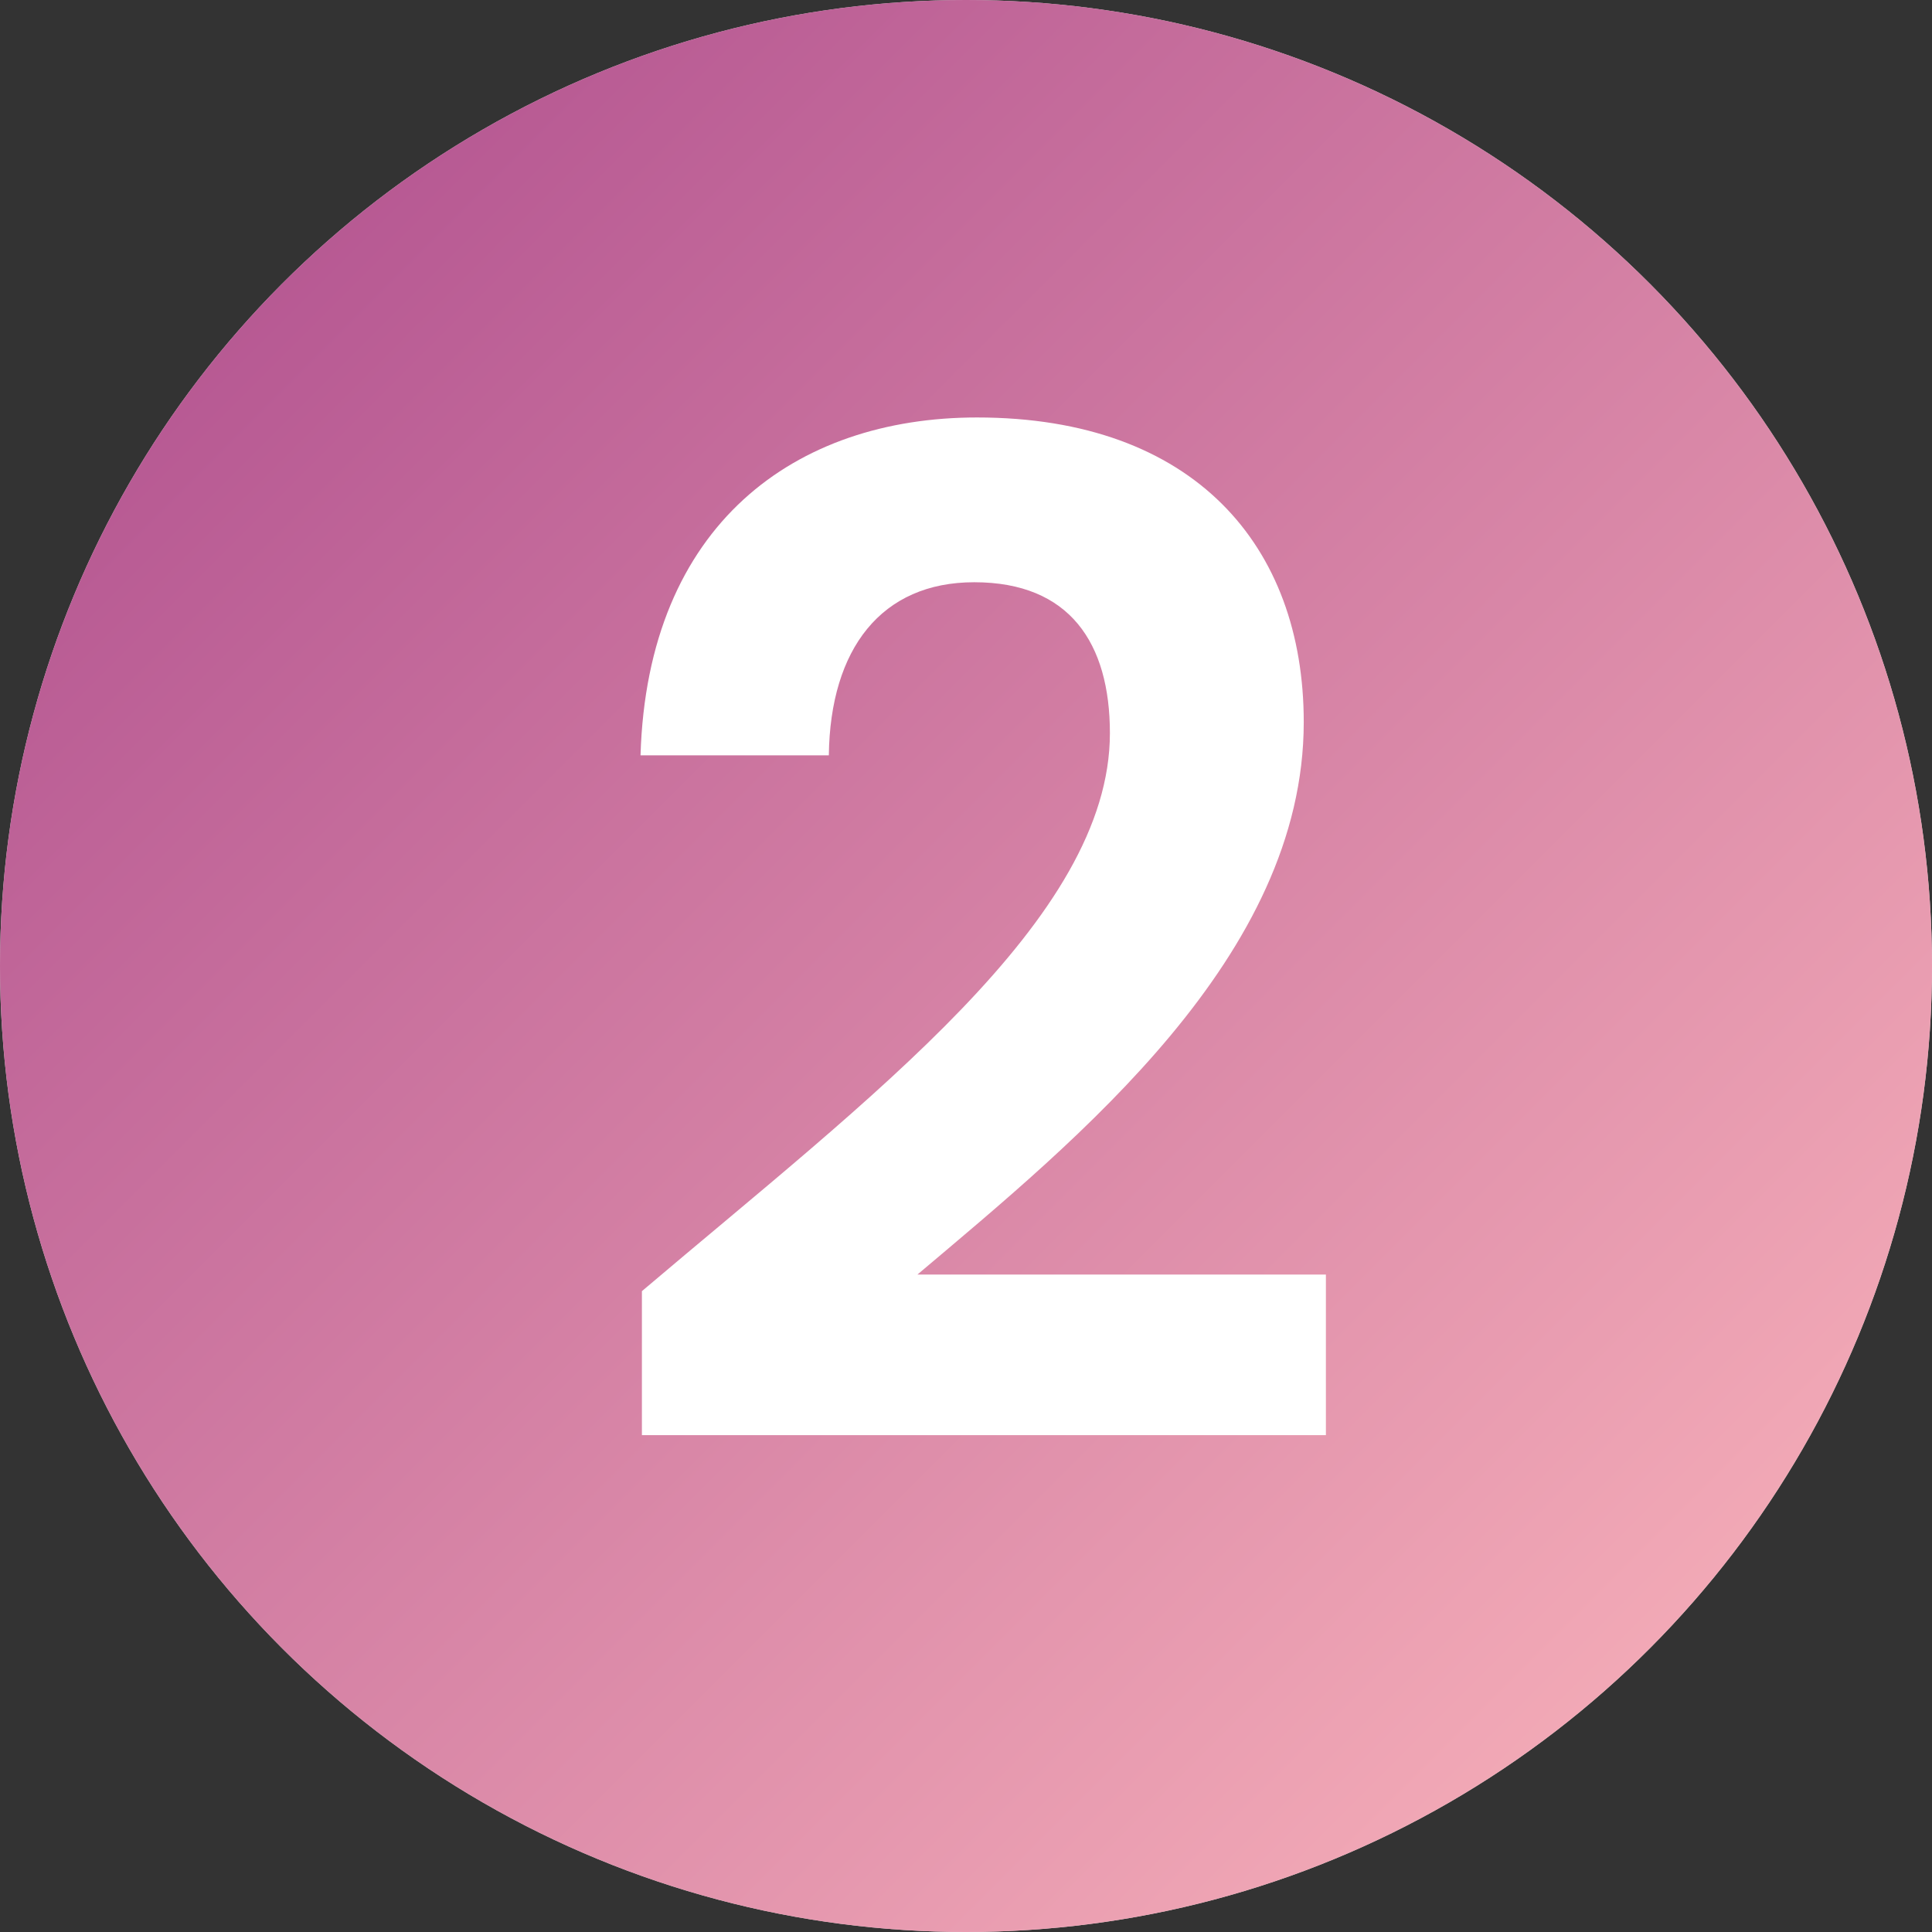
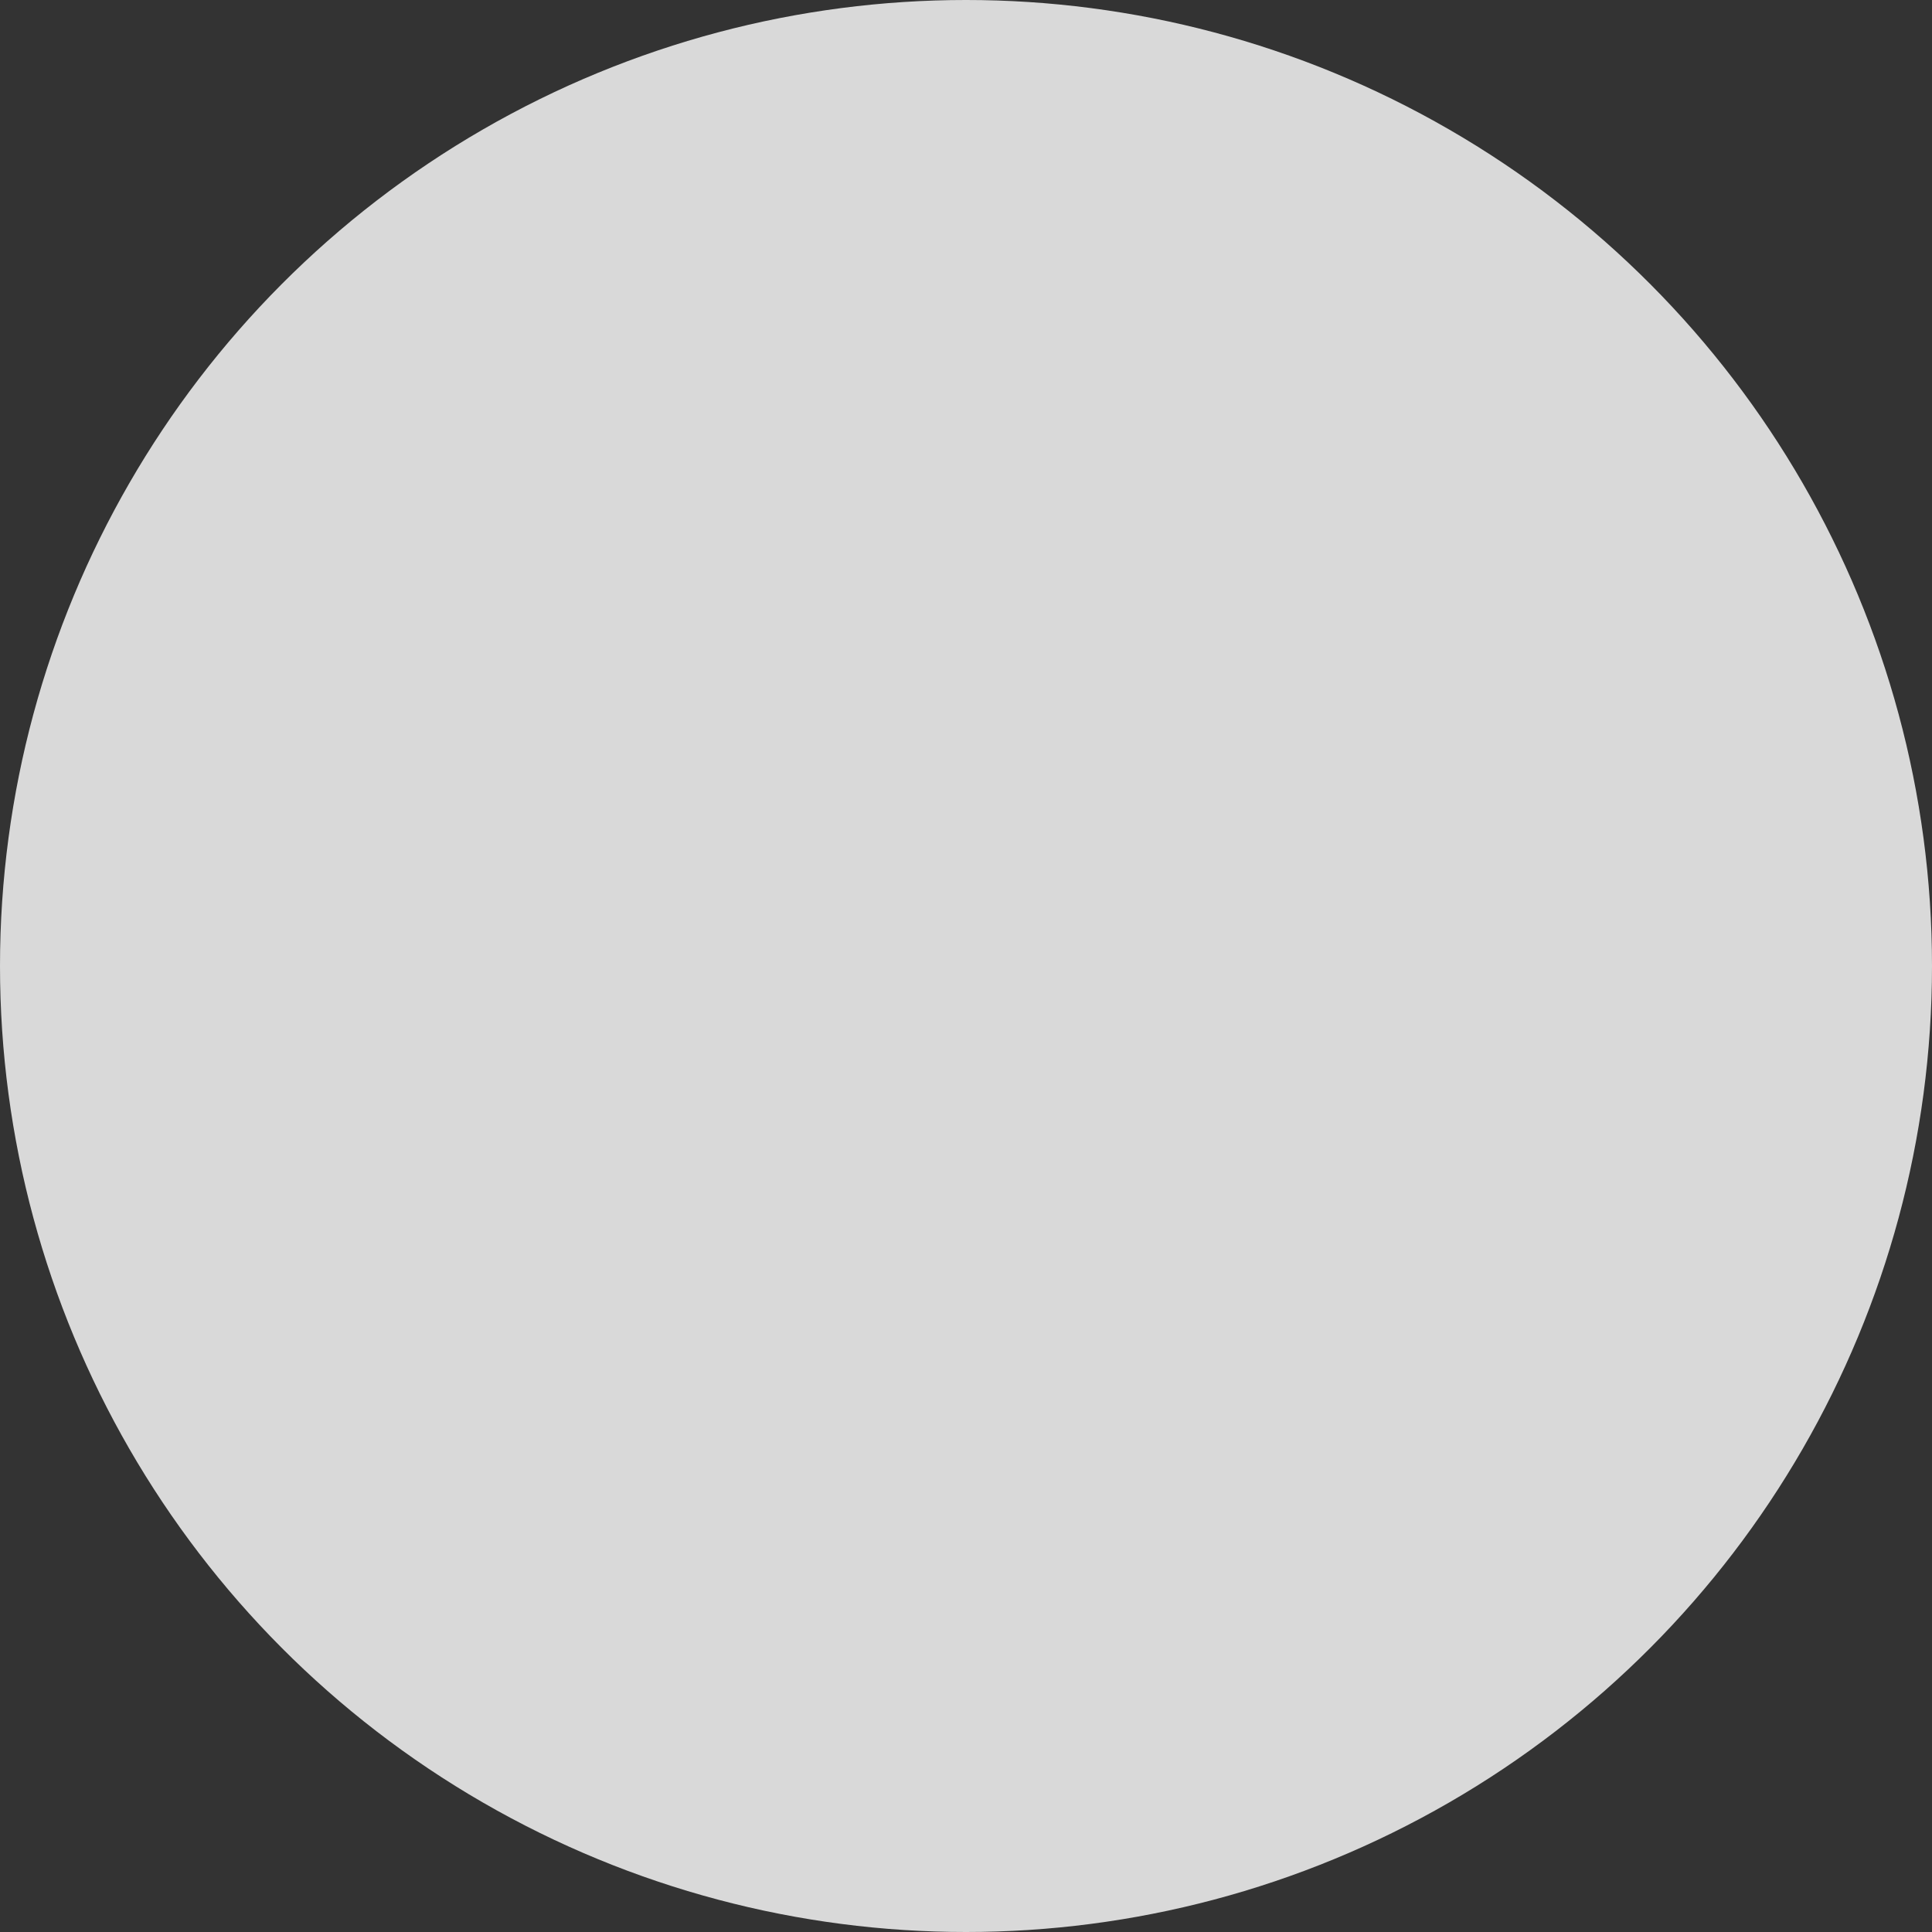
<svg xmlns="http://www.w3.org/2000/svg" width="60" height="60" viewBox="0 0 60 60" fill="none">
  <rect x="0" y="0" width="60" height="60" fill="#333333" stroke="none" />
  <circle cx="30" cy="30" r="30" fill="#D9D9D9" />
-   <circle cx="30" cy="30" r="30" fill="url(#paint0_linear_4153_3158)" />
-   <path d="M19.935 44.57V40.098C27.03 34.078 34.469 28.531 34.469 22.769C34.469 19.974 33.222 18.082 30.255 18.082C27.374 18.082 25.783 20.146 25.74 23.457H19.892C20.107 16.276 24.708 12.965 30.341 12.965C37.092 12.965 40.489 16.964 40.489 22.425C40.489 29.692 33.48 35.368 28.492 39.582H41.177V44.57H19.935Z" fill="white" />
  <defs>
    <linearGradient id="paint0_linear_4153_3158" x1="0" y1="0" x2="60" y2="60" gradientUnits="userSpaceOnUse">
      <stop stop-color="#AB498C" />
      <stop offset="1" stop-color="#FEB9BD" />
    </linearGradient>
  </defs>
</svg>